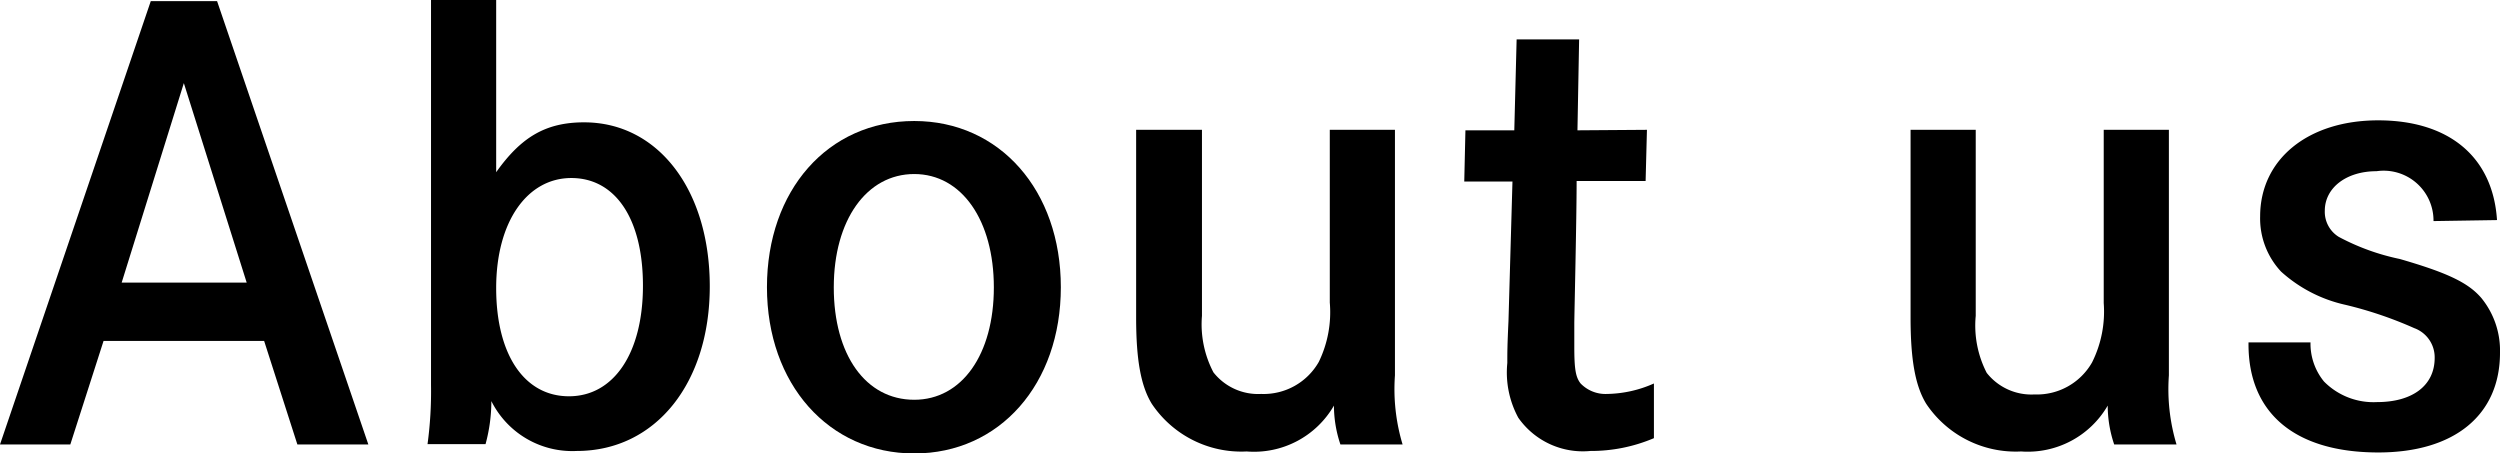
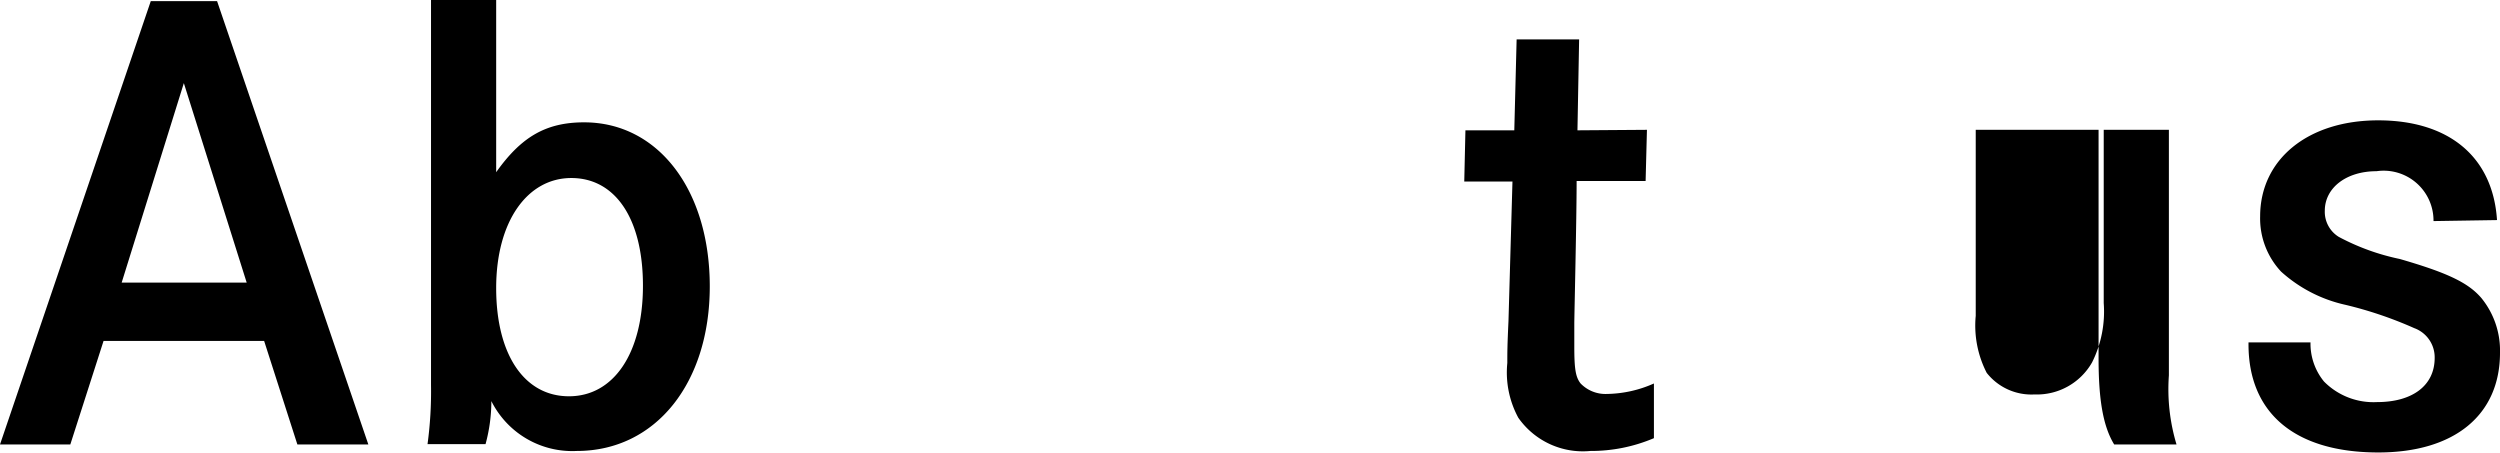
<svg xmlns="http://www.w3.org/2000/svg" viewBox="0 0 150.4 27.27">
  <title>about-us</title>
  <g id="Layer_2" data-name="Layer 2">
    <g id="メイン01">
      <path d="M13.06.07l9.1,26.67H17.89l-2-6.23H6.23l-2,6.23H0L9.07.07ZM11.06,5,7.32,17h7.52Z" />
      <path d="M29.85,0V10.36c1.51-2.13,3-3,5.29-3,4.45,0,7.56,4.06,7.56,9.87s-3.25,9.9-8,9.9a5.44,5.44,0,0,1-5.14-3,9.83,9.83,0,0,1-.35,2.59H25.72a23.65,23.65,0,0,0,.21-3.57V0Zm0,17.33c0,4,1.69,6.51,4.38,6.51s4.45-2.59,4.45-6.65S37,10.71,34.37,10.71,29.85,13.3,29.85,17.33Z" />
-       <path d="M55,7.28c5.14,0,8.82,4.17,8.82,10s-3.68,10-8.82,10-8.86-4.17-8.86-10S49.8,7.28,55,7.28Zm0,16.77c2.87,0,4.79-2.73,4.79-6.76S57.86,10.47,55,10.47s-4.84,2.76-4.84,6.82S52.08,24.05,55,24.05Z" />
-       <path d="M72.31,7.81V19A6.22,6.22,0,0,0,73,22.4a3.42,3.42,0,0,0,2.87,1.3,3.82,3.82,0,0,0,3.47-1.93A6.84,6.84,0,0,0,80,18.2V7.81h3.92V22.58a11.56,11.56,0,0,0,.46,4.16H80.64a7.34,7.34,0,0,1-.39-2.34A5.55,5.55,0,0,1,75,27.16a6.48,6.48,0,0,1-5.71-2.87c-.66-1.08-.94-2.66-.94-5.18V7.81Z" />
      <path d="M99.08,7.81,99,10.89H94.85c0,2.27-.14,8.15-.14,8.57v1.37c0,1.33.07,1.85.38,2.24a2.08,2.08,0,0,0,1.58.63,7.16,7.16,0,0,0,2.83-.63l0,3.29a9.65,9.65,0,0,1-3.82.77,4.74,4.74,0,0,1-4.34-2,5.72,5.72,0,0,1-.66-3.29c0-.67,0-1,.07-2.52l.24-8.4h-2.9l.07-3.08h2.94l.14-5.47H95l-.1,5.47Z" />
-       <path d="M118.86,7.81V19a6.22,6.22,0,0,0,.66,3.43,3.42,3.42,0,0,0,2.87,1.3,3.82,3.82,0,0,0,3.47-1.93,6.84,6.84,0,0,0,.7-3.57V7.81h3.92V22.58a11.56,11.56,0,0,0,.46,4.16h-3.75a7.34,7.34,0,0,1-.39-2.34,5.56,5.56,0,0,1-5.21,2.76,6.48,6.48,0,0,1-5.71-2.87c-.66-1.08-.94-2.66-.94-5.18V7.81Z" />
+       <path d="M118.86,7.81V19a6.22,6.22,0,0,0,.66,3.43,3.42,3.42,0,0,0,2.87,1.3,3.82,3.82,0,0,0,3.47-1.93,6.84,6.84,0,0,0,.7-3.57V7.81h3.92V22.58a11.56,11.56,0,0,0,.46,4.16h-3.75c-.66-1.08-.94-2.66-.94-5.18V7.81Z" />
      <path d="M146.4,13.3a3,3,0,0,0-3.43-3c-1.82,0-3.11,1-3.11,2.38a1.77,1.77,0,0,0,.84,1.57,13.65,13.65,0,0,0,3.67,1.33c2.91.84,4.13,1.44,4.91,2.35a5,5,0,0,1,1.12,3.29c0,3.74-2.73,6-7.32,6-5,0-7.81-2.35-7.81-6.51v-.11H139a3.59,3.59,0,0,0,.81,2.35A4.18,4.18,0,0,0,143,24.19c2.14,0,3.47-1,3.47-2.66a1.87,1.87,0,0,0-1.23-1.79,23.67,23.67,0,0,0-4.13-1.4,8.51,8.51,0,0,1-3.88-2,4.68,4.68,0,0,1-1.26-3.32c0-3.43,2.87-5.78,7.1-5.78s6.9,2.17,7.15,6Z" />
    </g>
  </g>
</svg>